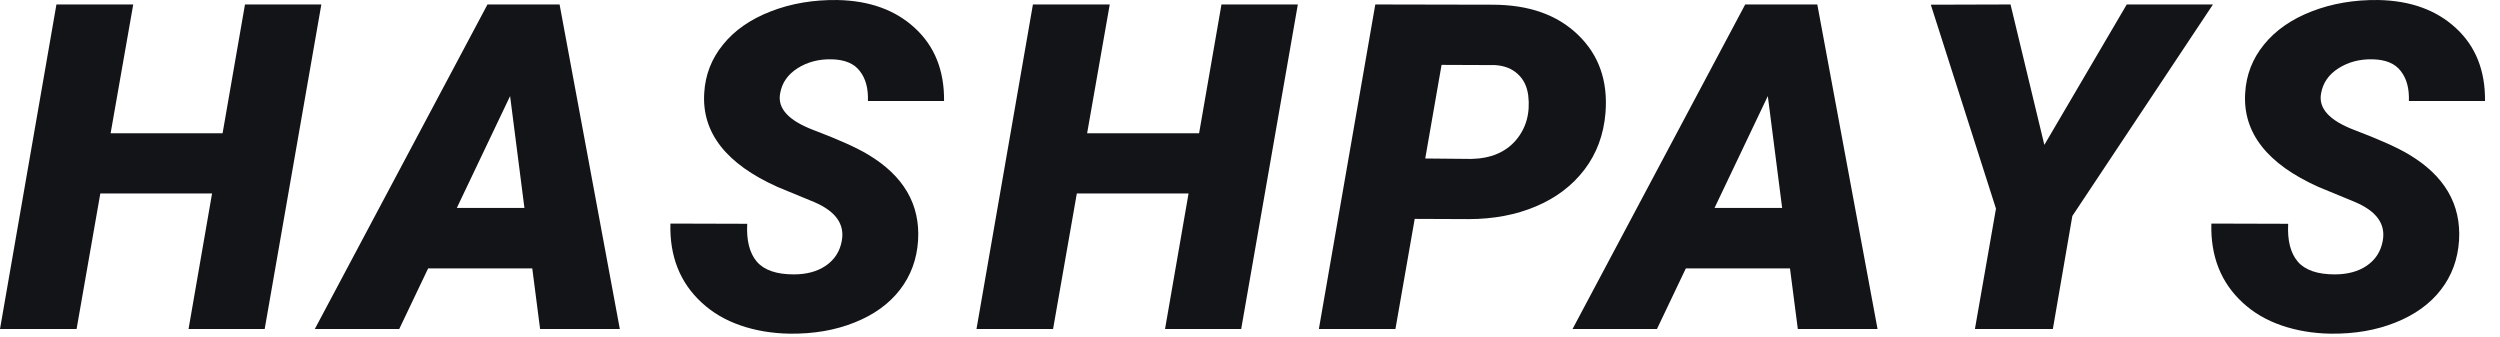
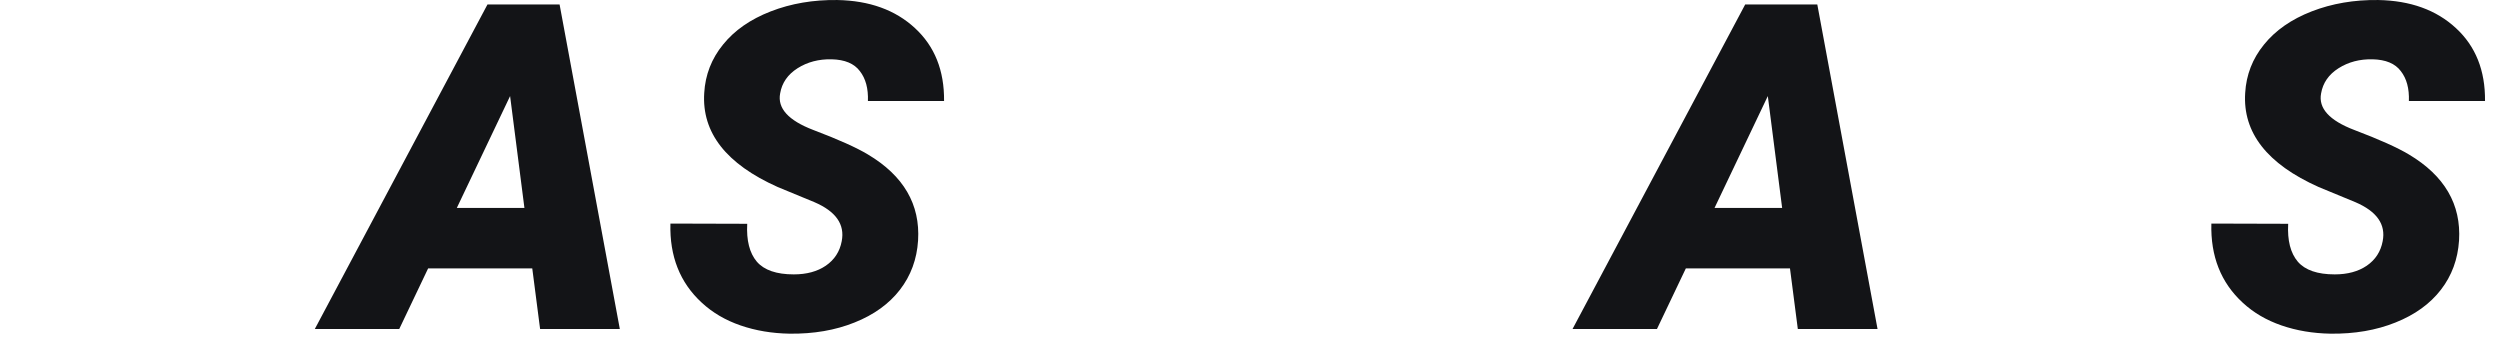
<svg xmlns="http://www.w3.org/2000/svg" fill="none" height="100%" overflow="visible" preserveAspectRatio="none" style="display: block;" viewBox="0 0 126 17" width="100%">
  <g id="HASHPAYS">
-     <path d="M13.34 16.581H9.503L10.688 9.751H5.056L3.86 16.581H0L2.844 0.225H6.715L5.575 6.718H11.218L12.347 0.225H16.196L13.34 16.581Z" fill="#131417" />
    <path d="M26.826 13.526H21.578L20.122 16.581H15.867L24.569 0.225H28.203L31.239 16.581H27.221L26.826 13.526ZM23.023 10.481H26.431L25.709 4.842L23.023 10.481Z" fill="#131417" />
    <path d="M42.423 12.155C42.588 11.309 42.129 10.654 41.046 10.189L39.195 9.425C36.599 8.265 35.365 6.685 35.493 4.685C35.546 3.771 35.862 2.959 36.441 2.247C37.02 1.529 37.822 0.971 38.845 0.574C39.868 0.177 40.986 -0.014 42.197 0.001C43.822 0.031 45.128 0.503 46.113 1.416C47.106 2.33 47.596 3.554 47.581 5.089H43.743C43.766 4.46 43.63 3.959 43.337 3.584C43.051 3.202 42.577 3.004 41.915 2.989C41.268 2.974 40.696 3.124 40.199 3.438C39.703 3.753 39.409 4.176 39.319 4.708C39.176 5.456 39.733 6.07 40.989 6.55C42.254 7.029 43.171 7.441 43.743 7.785C45.541 8.856 46.384 10.302 46.271 12.121C46.211 13.065 45.906 13.893 45.357 14.604C44.808 15.315 44.044 15.866 43.066 16.255C42.096 16.645 41.005 16.832 39.793 16.817C38.905 16.802 38.081 16.663 37.321 16.401C36.562 16.139 35.911 15.757 35.369 15.255C34.27 14.245 33.744 12.915 33.789 11.268L37.66 11.279C37.615 12.118 37.777 12.754 38.145 13.189C38.514 13.615 39.135 13.829 40.008 13.829C40.655 13.829 41.193 13.683 41.621 13.391C42.058 13.091 42.325 12.679 42.423 12.155Z" fill="#131417" />
-     <path d="M62.556 16.581H58.718L59.903 9.751H54.272L53.075 16.581H49.215L52.059 0.225H55.931L54.791 6.718H60.434L61.562 0.225H65.411L62.556 16.581Z" fill="#131417" />
-     <path d="M71.301 11.032L70.33 16.581H66.471L69.315 0.225L75.217 0.237C77.046 0.237 78.483 0.742 79.529 1.753C80.582 2.764 81.045 4.075 80.917 5.685C80.827 6.786 80.473 7.74 79.856 8.549C79.239 9.358 78.423 9.976 77.407 10.403C76.399 10.83 75.266 11.043 74.01 11.043L71.301 11.032ZM71.832 7.988L74.156 8.01C75.135 7.988 75.883 7.673 76.402 7.066C76.922 6.452 77.129 5.7 77.023 4.809C76.963 4.352 76.786 3.992 76.493 3.73C76.207 3.461 75.827 3.311 75.353 3.281L72.655 3.27L71.832 7.988Z" fill="#131417" />
    <path d="M90.215 13.526H84.967L83.511 16.581H79.256L87.958 0.225H91.592L94.628 16.581H90.61L90.215 13.526ZM86.412 10.481H89.82L89.098 4.842L86.412 10.481Z" fill="#131417" />
-     <path d="M103.035 7.302L107.188 0.225H111.533L104.446 10.886L103.464 16.581H99.536L100.597 10.515L97.313 0.237L101.331 0.225L103.035 7.302Z" fill="#131417" />
    <path d="M120.087 12.155C120.253 11.309 119.794 10.654 118.71 10.189L116.859 9.425C114.263 8.265 113.029 6.685 113.157 4.685C113.21 3.771 113.526 2.959 114.105 2.247C114.685 1.529 115.486 0.971 116.509 0.574C117.533 0.177 118.65 -0.014 119.861 0.001C121.487 0.031 122.792 0.503 123.778 1.416C124.771 2.33 125.26 3.554 125.245 5.089H121.408C121.43 4.46 121.295 3.959 121.001 3.584C120.715 3.202 120.241 3.004 119.579 2.989C118.932 2.974 118.36 3.124 117.864 3.438C117.367 3.753 117.074 4.176 116.983 4.708C116.84 5.456 117.397 6.07 118.654 6.55C119.918 7.029 120.836 7.441 121.408 7.785C123.206 8.856 124.048 10.302 123.936 12.121C123.875 13.065 123.571 13.893 123.021 14.604C122.472 15.315 121.708 15.866 120.73 16.255C119.76 16.645 118.669 16.832 117.457 16.817C116.57 16.802 115.746 16.663 114.986 16.401C114.226 16.139 113.575 15.757 113.033 15.255C111.935 14.245 111.408 12.915 111.453 11.268L115.324 11.279C115.279 12.118 115.441 12.754 115.81 13.189C116.178 13.615 116.799 13.829 117.672 13.829C118.319 13.829 118.857 13.683 119.286 13.391C119.722 13.091 119.989 12.679 120.087 12.155Z" fill="#131417" />
  </g>
</svg>